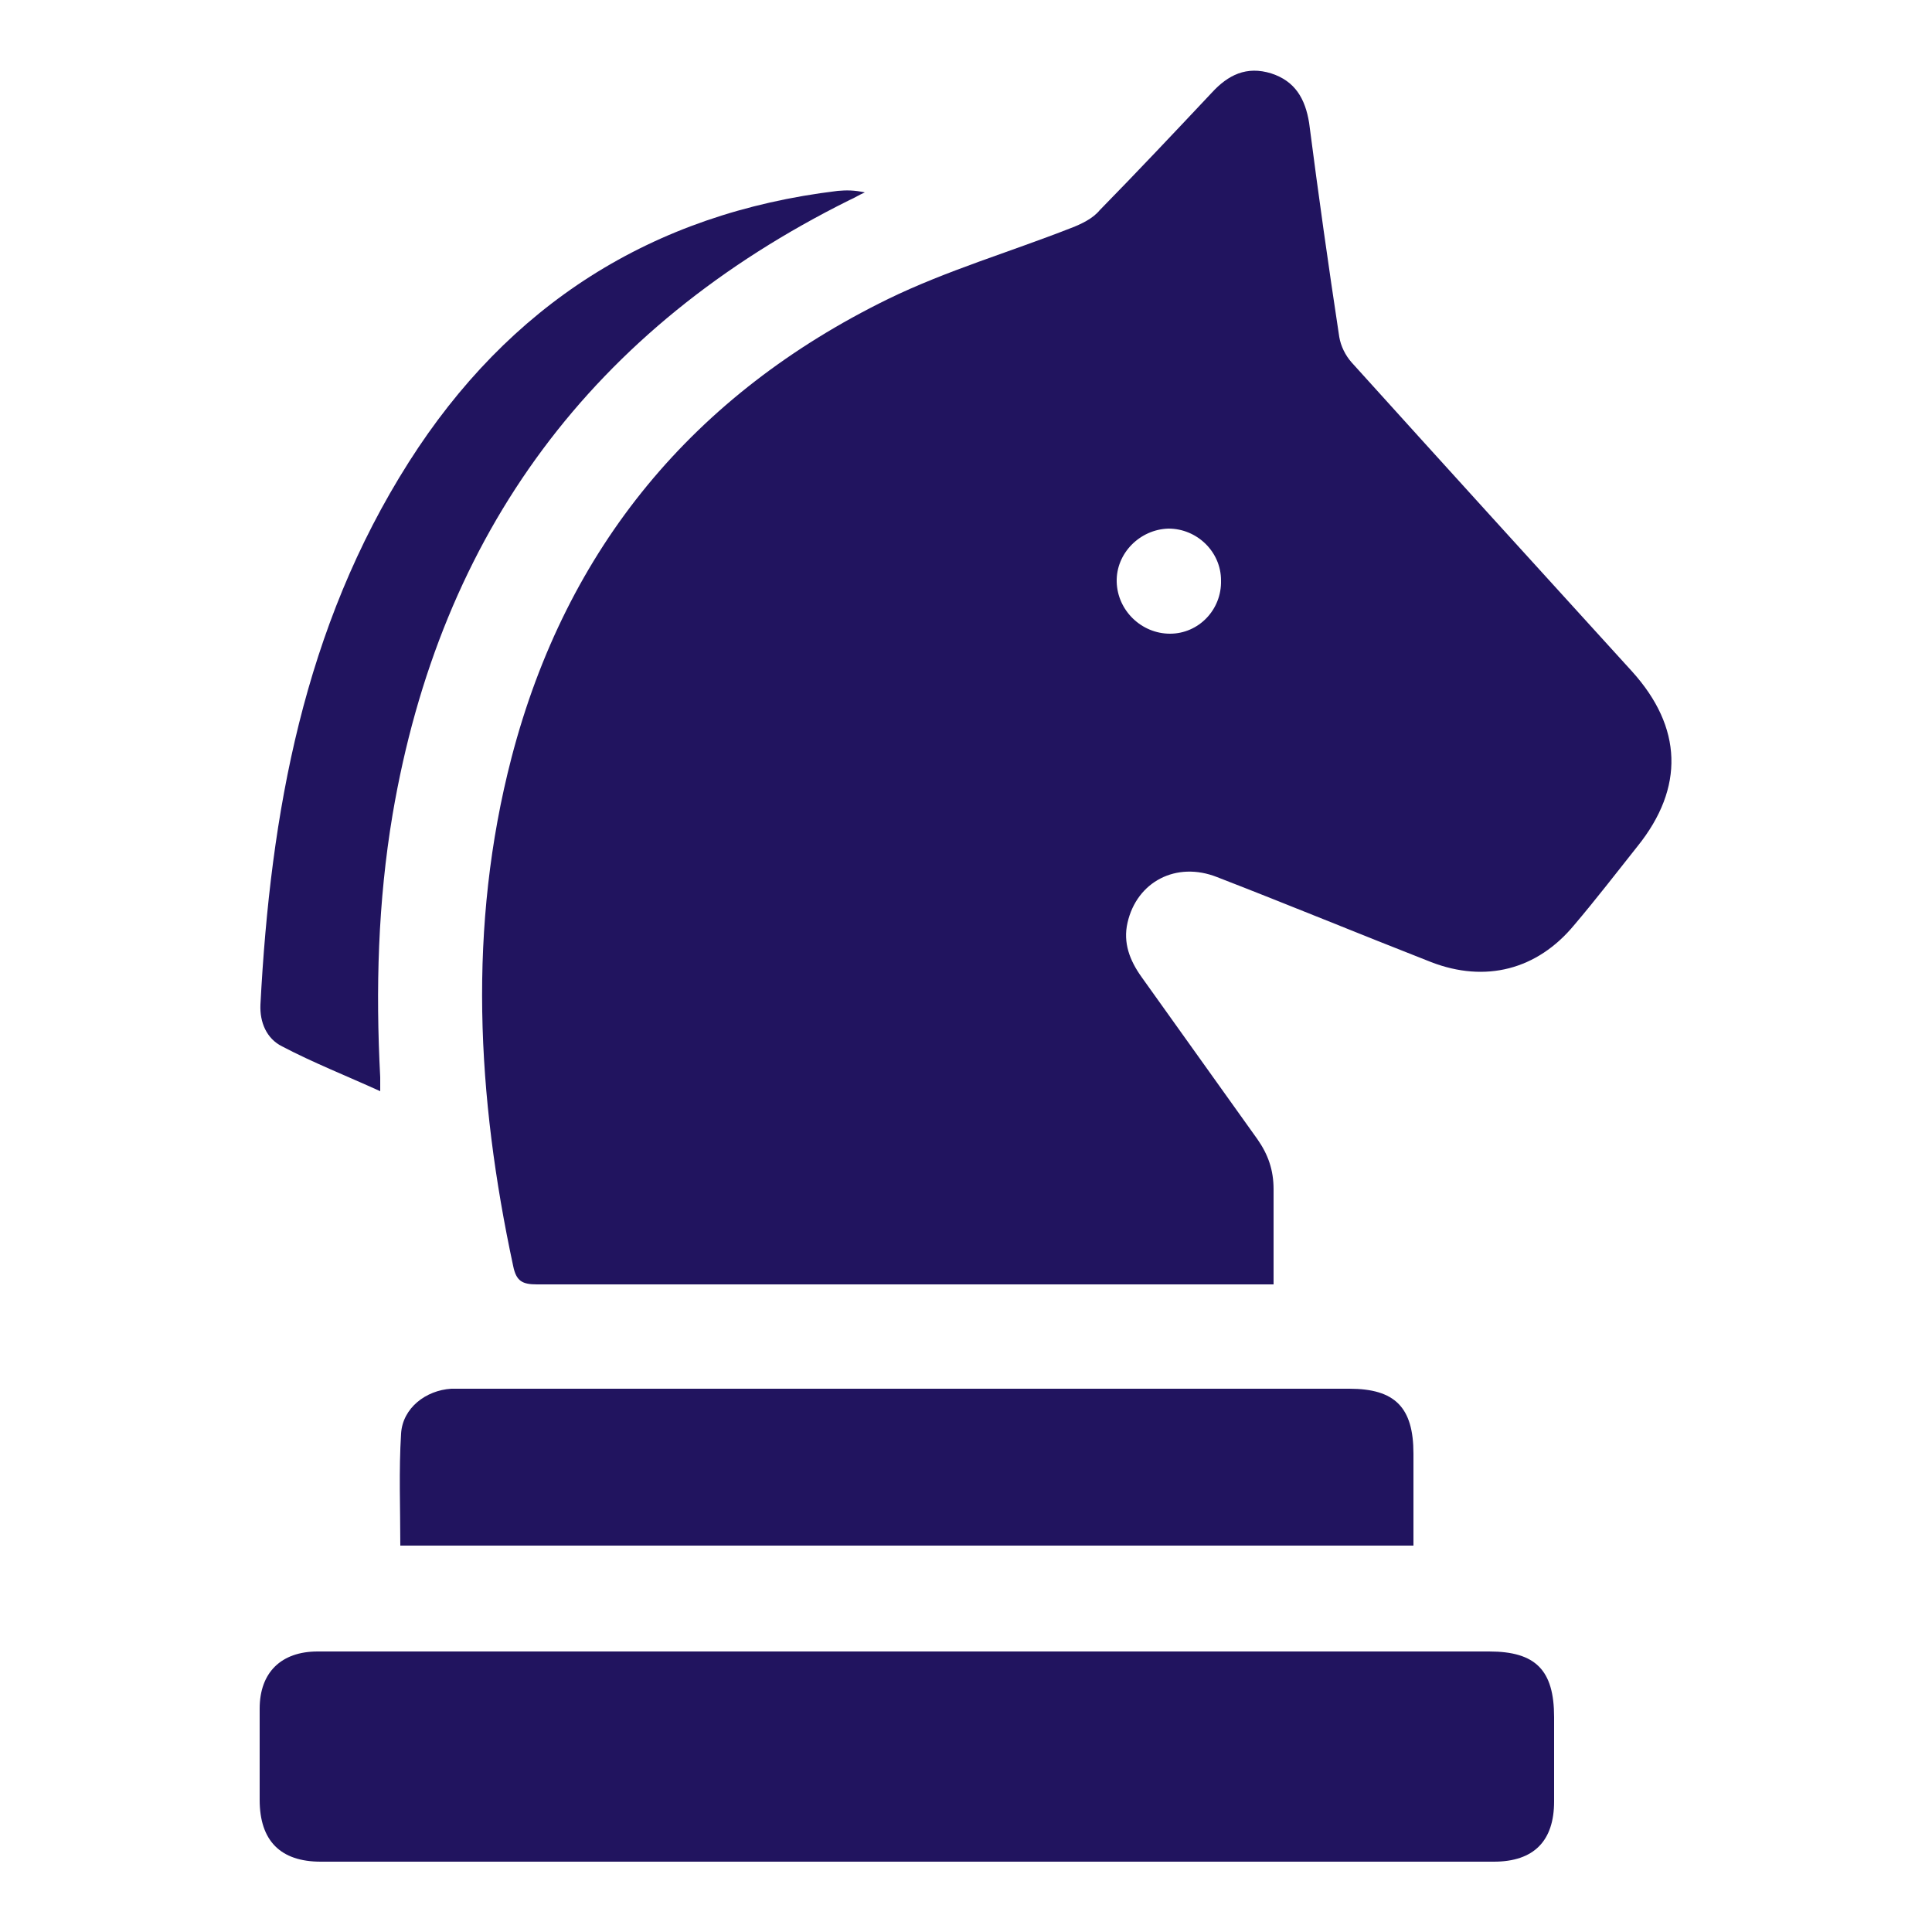
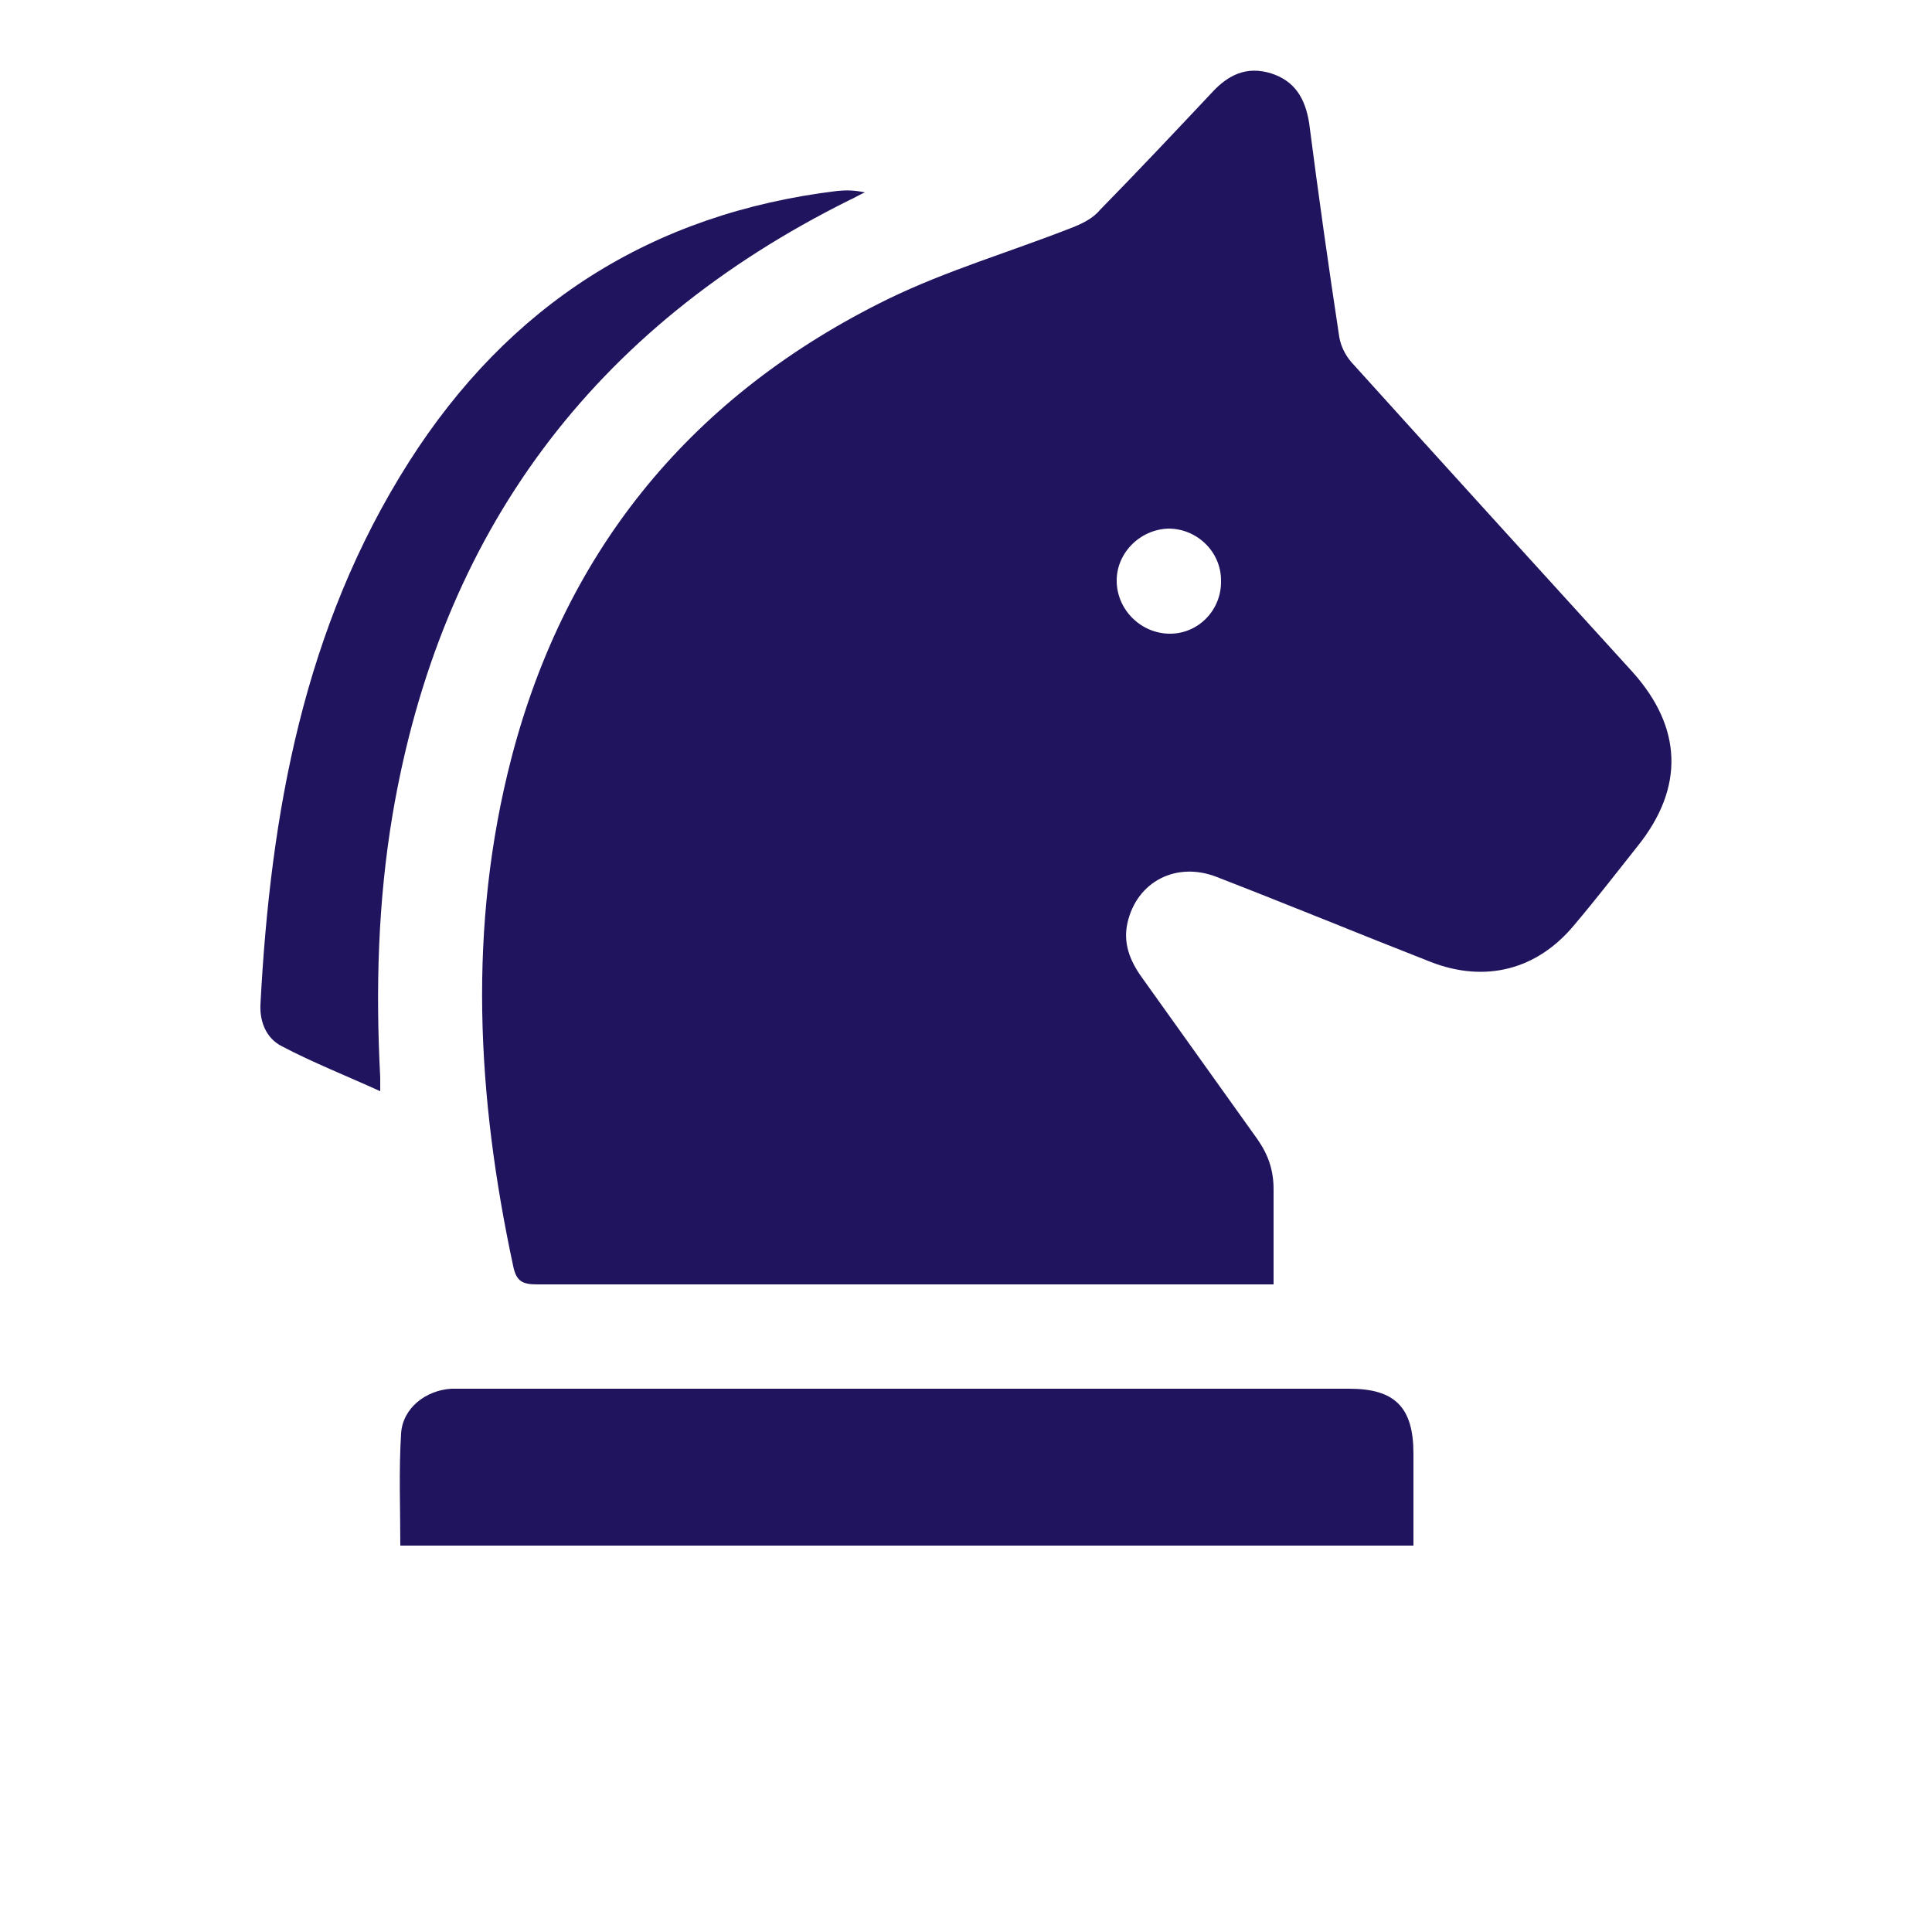
<svg xmlns="http://www.w3.org/2000/svg" version="1.1" id="Layer_1" x="0px" y="0px" viewBox="0 0 250 250" style="enable-background:new 0 0 250 250;" xml:space="preserve">
  <style type="text/css">
	.st0{fill:#21145F;}
</style>
  <g>
    <g>
      <path class="st0" d="M164.8,166.2c-1.1,0-1.9,0-2.6,0c-30.9,0-61.8,0-92.7,0c-1.9,0-2.7-0.4-3.1-2.4c-4.7-21.9-5.9-43.9-0.2-65.8    c7.1-27.2,23.6-47,48.7-59.3c7.6-3.7,15.8-6.1,23.7-9.2c1.3-0.5,2.8-1.2,3.7-2.3c4.9-5,9.7-10.1,14.5-15.2    c2.1-2.3,4.5-3.5,7.7-2.5c3.1,1,4.4,3.3,4.9,6.4c1.2,9.3,2.5,18.5,3.9,27.7c0.2,1.2,0.8,2.4,1.6,3.3c12.1,13.4,24.2,26.7,36.3,40    c6.5,7.2,6.8,15,0.7,22.6c-2.7,3.4-5.4,6.9-8.2,10.2c-4.8,5.8-11.5,7.5-18.5,4.8c-9.2-3.6-18.4-7.4-27.7-11    c-5.3-2.1-10.4,0.6-11.6,5.9c-0.6,2.6,0.3,4.9,1.8,7c5,7,10,14,15,21c1.4,2,2.1,4,2.1,6.5C164.8,158,164.8,161.9,164.8,166.2z     M158,75.1c0-3.7-3.1-6.7-6.8-6.7c-3.7,0.1-6.8,3.2-6.7,6.9c0.1,3.7,3.2,6.7,6.9,6.7C155.1,82,158.1,78.9,158,75.1z" />
-       <path class="st0" d="M117.6,213.7c25,0,50,0,75.1,0c6,0,8.4,2.4,8.4,8.5c0,3.6,0,7.2,0,10.9c0,5.1-2.6,7.8-7.8,7.8    c-39.1,0-78.2,0-117.4,0c-11.5,0-22.9,0-34.4,0c-5.2,0-7.9-2.7-7.9-8c0-3.9,0-7.8,0-11.8c0-4.7,2.8-7.4,7.5-7.4    C66.6,213.7,92.1,213.7,117.6,213.7z" />
      <path class="st0" d="M182.9,200c-43.9,0-87.4,0-131.1,0c0-4.9-0.2-9.7,0.1-14.5c0.2-3.3,3.2-5.6,6.5-5.8c0.6,0,1.2,0,1.8,0    c38.1,0,76.3,0,114.4,0c5.9,0,8.3,2.4,8.3,8.4C182.9,192,182.9,195.9,182.9,200z" />
      <path class="st0" d="M49.2,141.2c-4.4-2-8.7-3.7-12.7-5.8c-2-1-2.9-3.1-2.8-5.4c1.3-24.8,5.6-48.8,19.2-70.2    c12.9-20.3,31.4-32.2,55.5-35.1c1.1-0.1,2.2-0.1,3.5,0.2c-0.7,0.3-1.3,0.7-2,1c-33.2,16.5-52.9,43-59.1,79.5    c-1.9,11.3-2.2,22.6-1.6,34C49.2,139.9,49.2,140.3,49.2,141.2z" />
    </g>
  </g>
</svg>